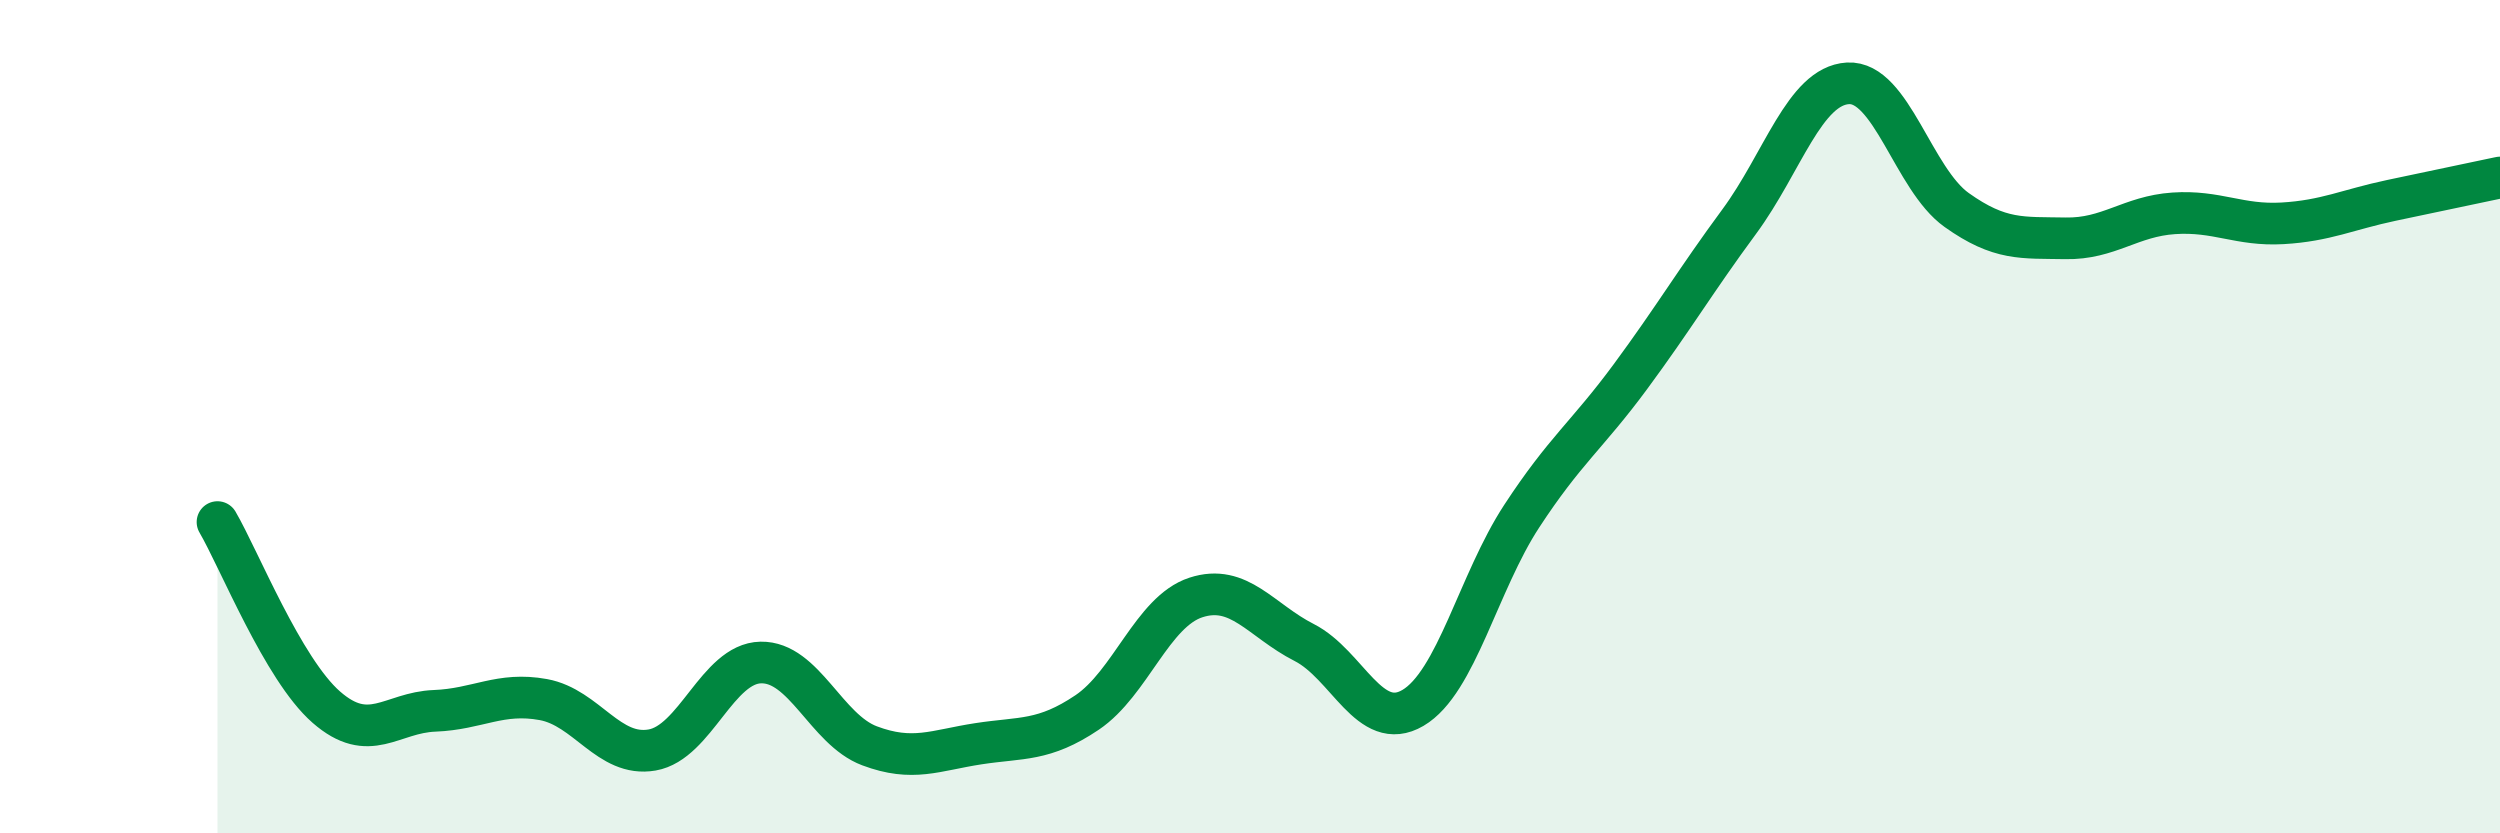
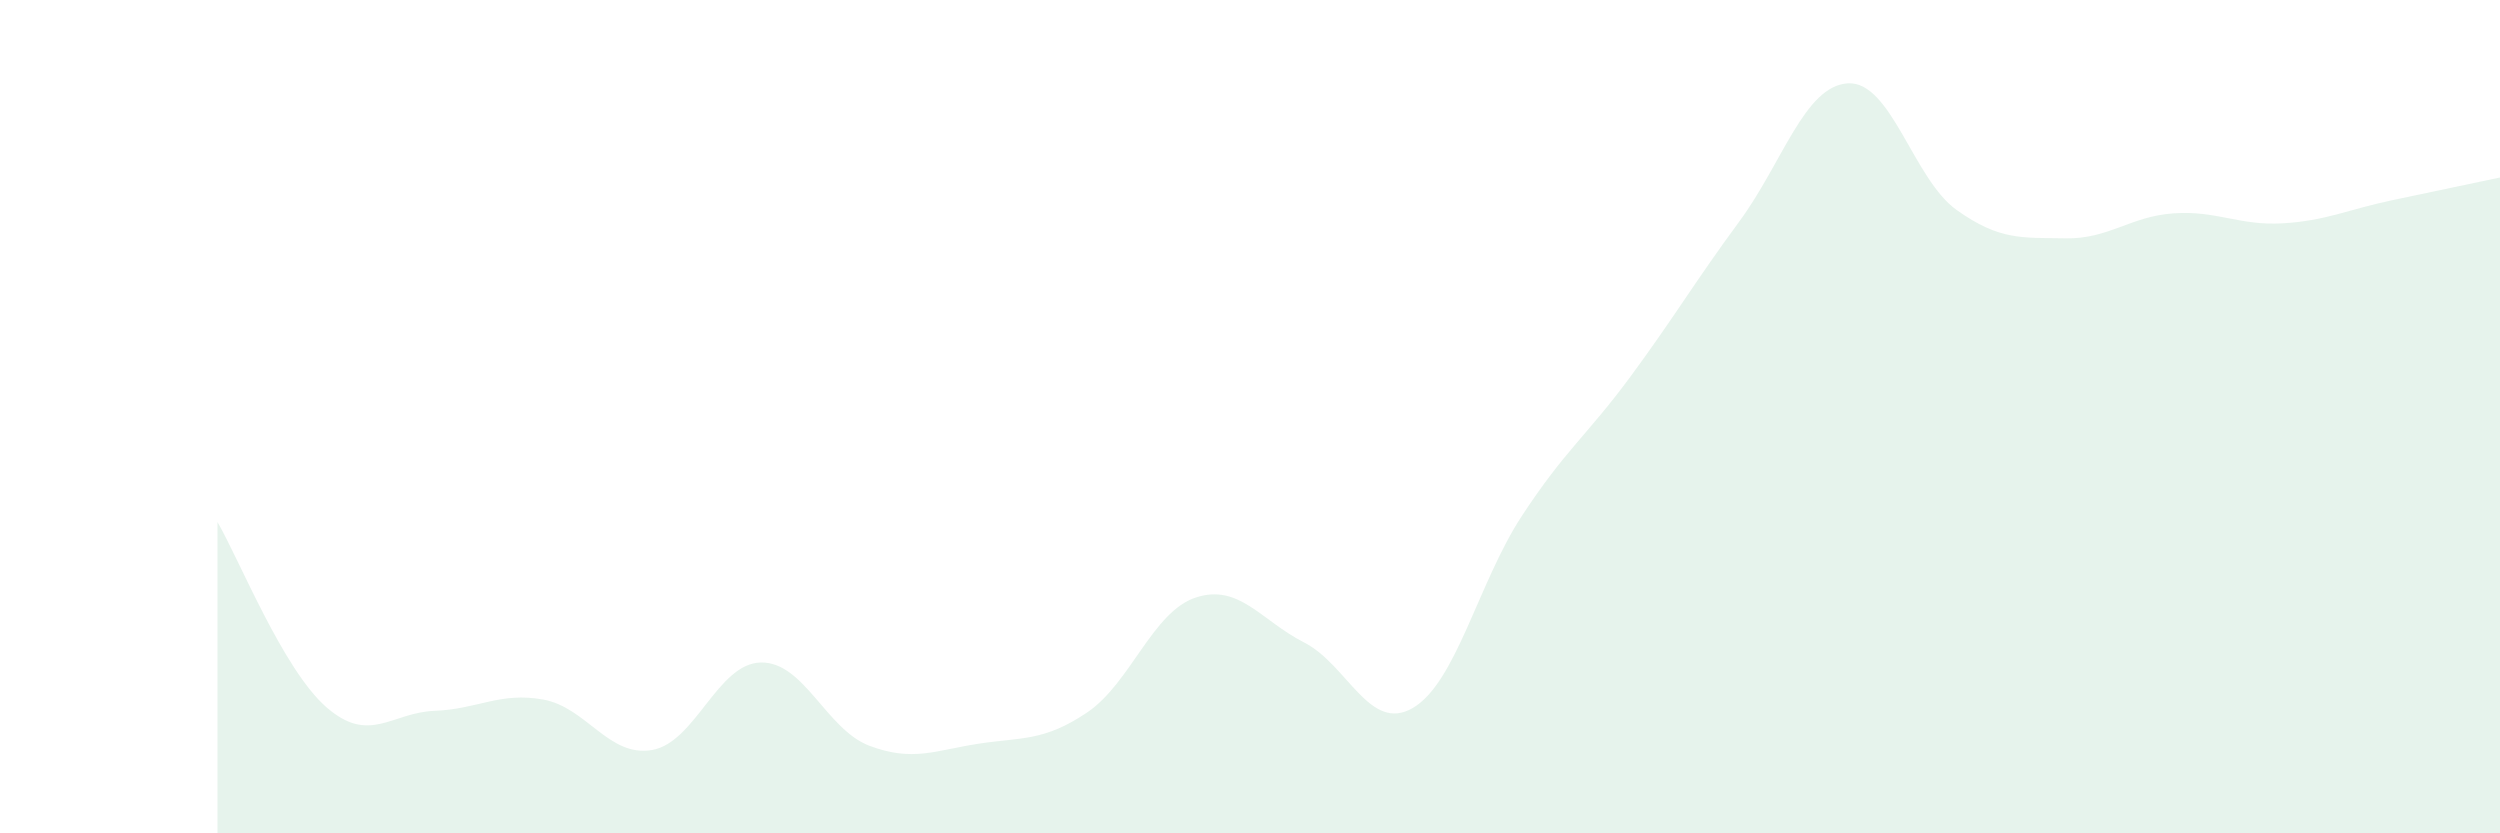
<svg xmlns="http://www.w3.org/2000/svg" width="60" height="20" viewBox="0 0 60 20">
  <path d="M 5.22,12.53 C 5.74,13.42 6.79,16.06 7.83,16.97 C 8.87,17.88 9.39,17.1 10.43,17.06 C 11.47,17.02 12,16.6 13.04,16.79 C 14.08,16.98 14.61,18.18 15.65,18 C 16.69,17.82 17.22,15.92 18.26,15.9 C 19.3,15.88 19.83,17.51 20.87,17.9 C 21.91,18.29 22.44,18.01 23.48,17.85 C 24.52,17.69 25.05,17.8 26.09,17.1 C 27.13,16.4 27.66,14.68 28.7,14.34 C 29.74,14 30.26,14.89 31.3,15.42 C 32.34,15.95 32.87,17.6 33.91,16.99 C 34.95,16.38 35.48,13.98 36.52,12.39 C 37.56,10.8 38.09,10.45 39.13,9.04 C 40.17,7.63 40.7,6.73 41.74,5.32 C 42.78,3.91 43.31,2.06 44.35,2 C 45.39,1.94 45.92,4.3 46.96,5.04 C 48,5.78 48.53,5.7 49.57,5.72 C 50.61,5.74 51.13,5.19 52.17,5.12 C 53.21,5.05 53.74,5.42 54.78,5.36 C 55.82,5.3 56.35,5.03 57.39,4.81 C 58.43,4.59 59.48,4.37 60,4.26L60 20L5.22 20Z" fill="#008740" opacity="0.1" stroke-linecap="round" stroke-linejoin="round" />
-   <path d="M 5.22,12.53 C 5.74,13.42 6.79,16.06 7.83,16.97 C 8.87,17.88 9.39,17.1 10.43,17.06 C 11.47,17.02 12,16.6 13.04,16.79 C 14.08,16.98 14.61,18.18 15.65,18 C 16.69,17.82 17.22,15.92 18.26,15.9 C 19.3,15.88 19.83,17.51 20.87,17.9 C 21.91,18.29 22.44,18.01 23.48,17.85 C 24.52,17.69 25.05,17.8 26.09,17.1 C 27.13,16.4 27.66,14.68 28.7,14.34 C 29.74,14 30.26,14.89 31.3,15.42 C 32.34,15.95 32.87,17.6 33.91,16.99 C 34.95,16.38 35.48,13.98 36.52,12.39 C 37.56,10.8 38.09,10.45 39.13,9.04 C 40.17,7.63 40.7,6.73 41.74,5.32 C 42.78,3.91 43.31,2.06 44.35,2 C 45.39,1.94 45.92,4.3 46.96,5.04 C 48,5.78 48.53,5.7 49.57,5.72 C 50.61,5.74 51.13,5.19 52.17,5.12 C 53.21,5.05 53.74,5.42 54.78,5.36 C 55.82,5.3 56.35,5.03 57.39,4.81 C 58.43,4.59 59.48,4.37 60,4.26" stroke="#008740" stroke-width="1" fill="none" stroke-linecap="round" stroke-linejoin="round" />
</svg>